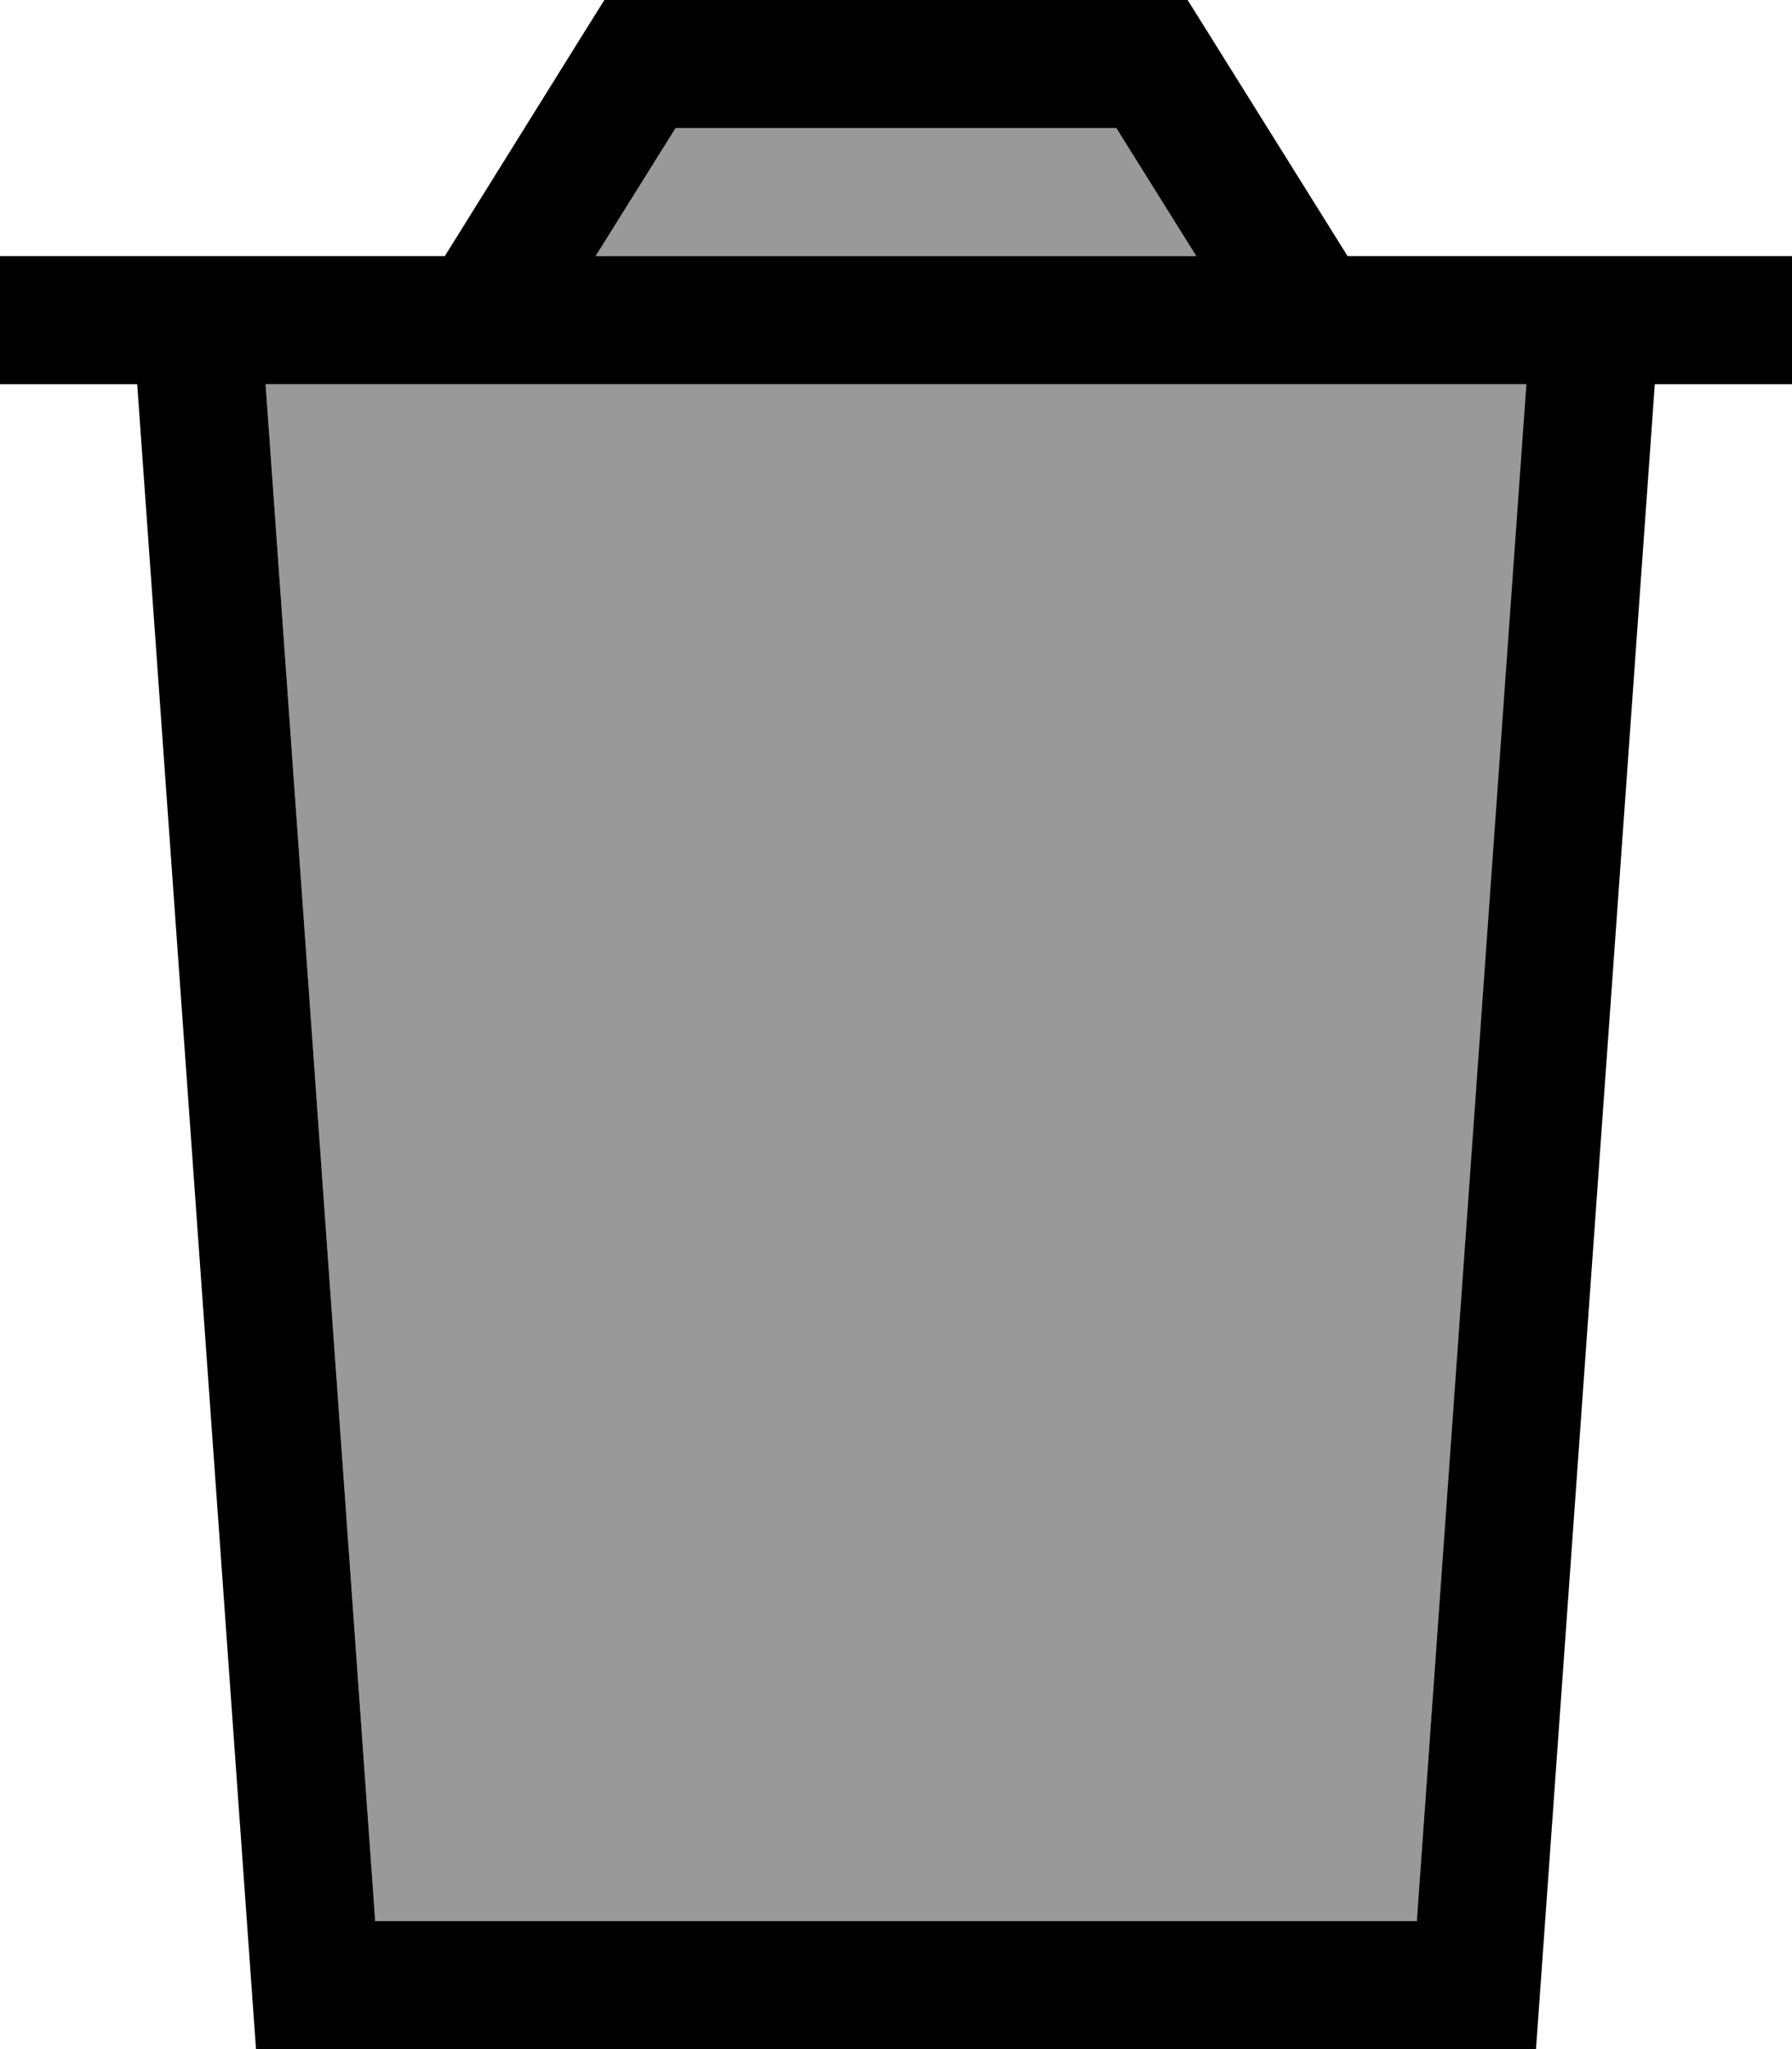
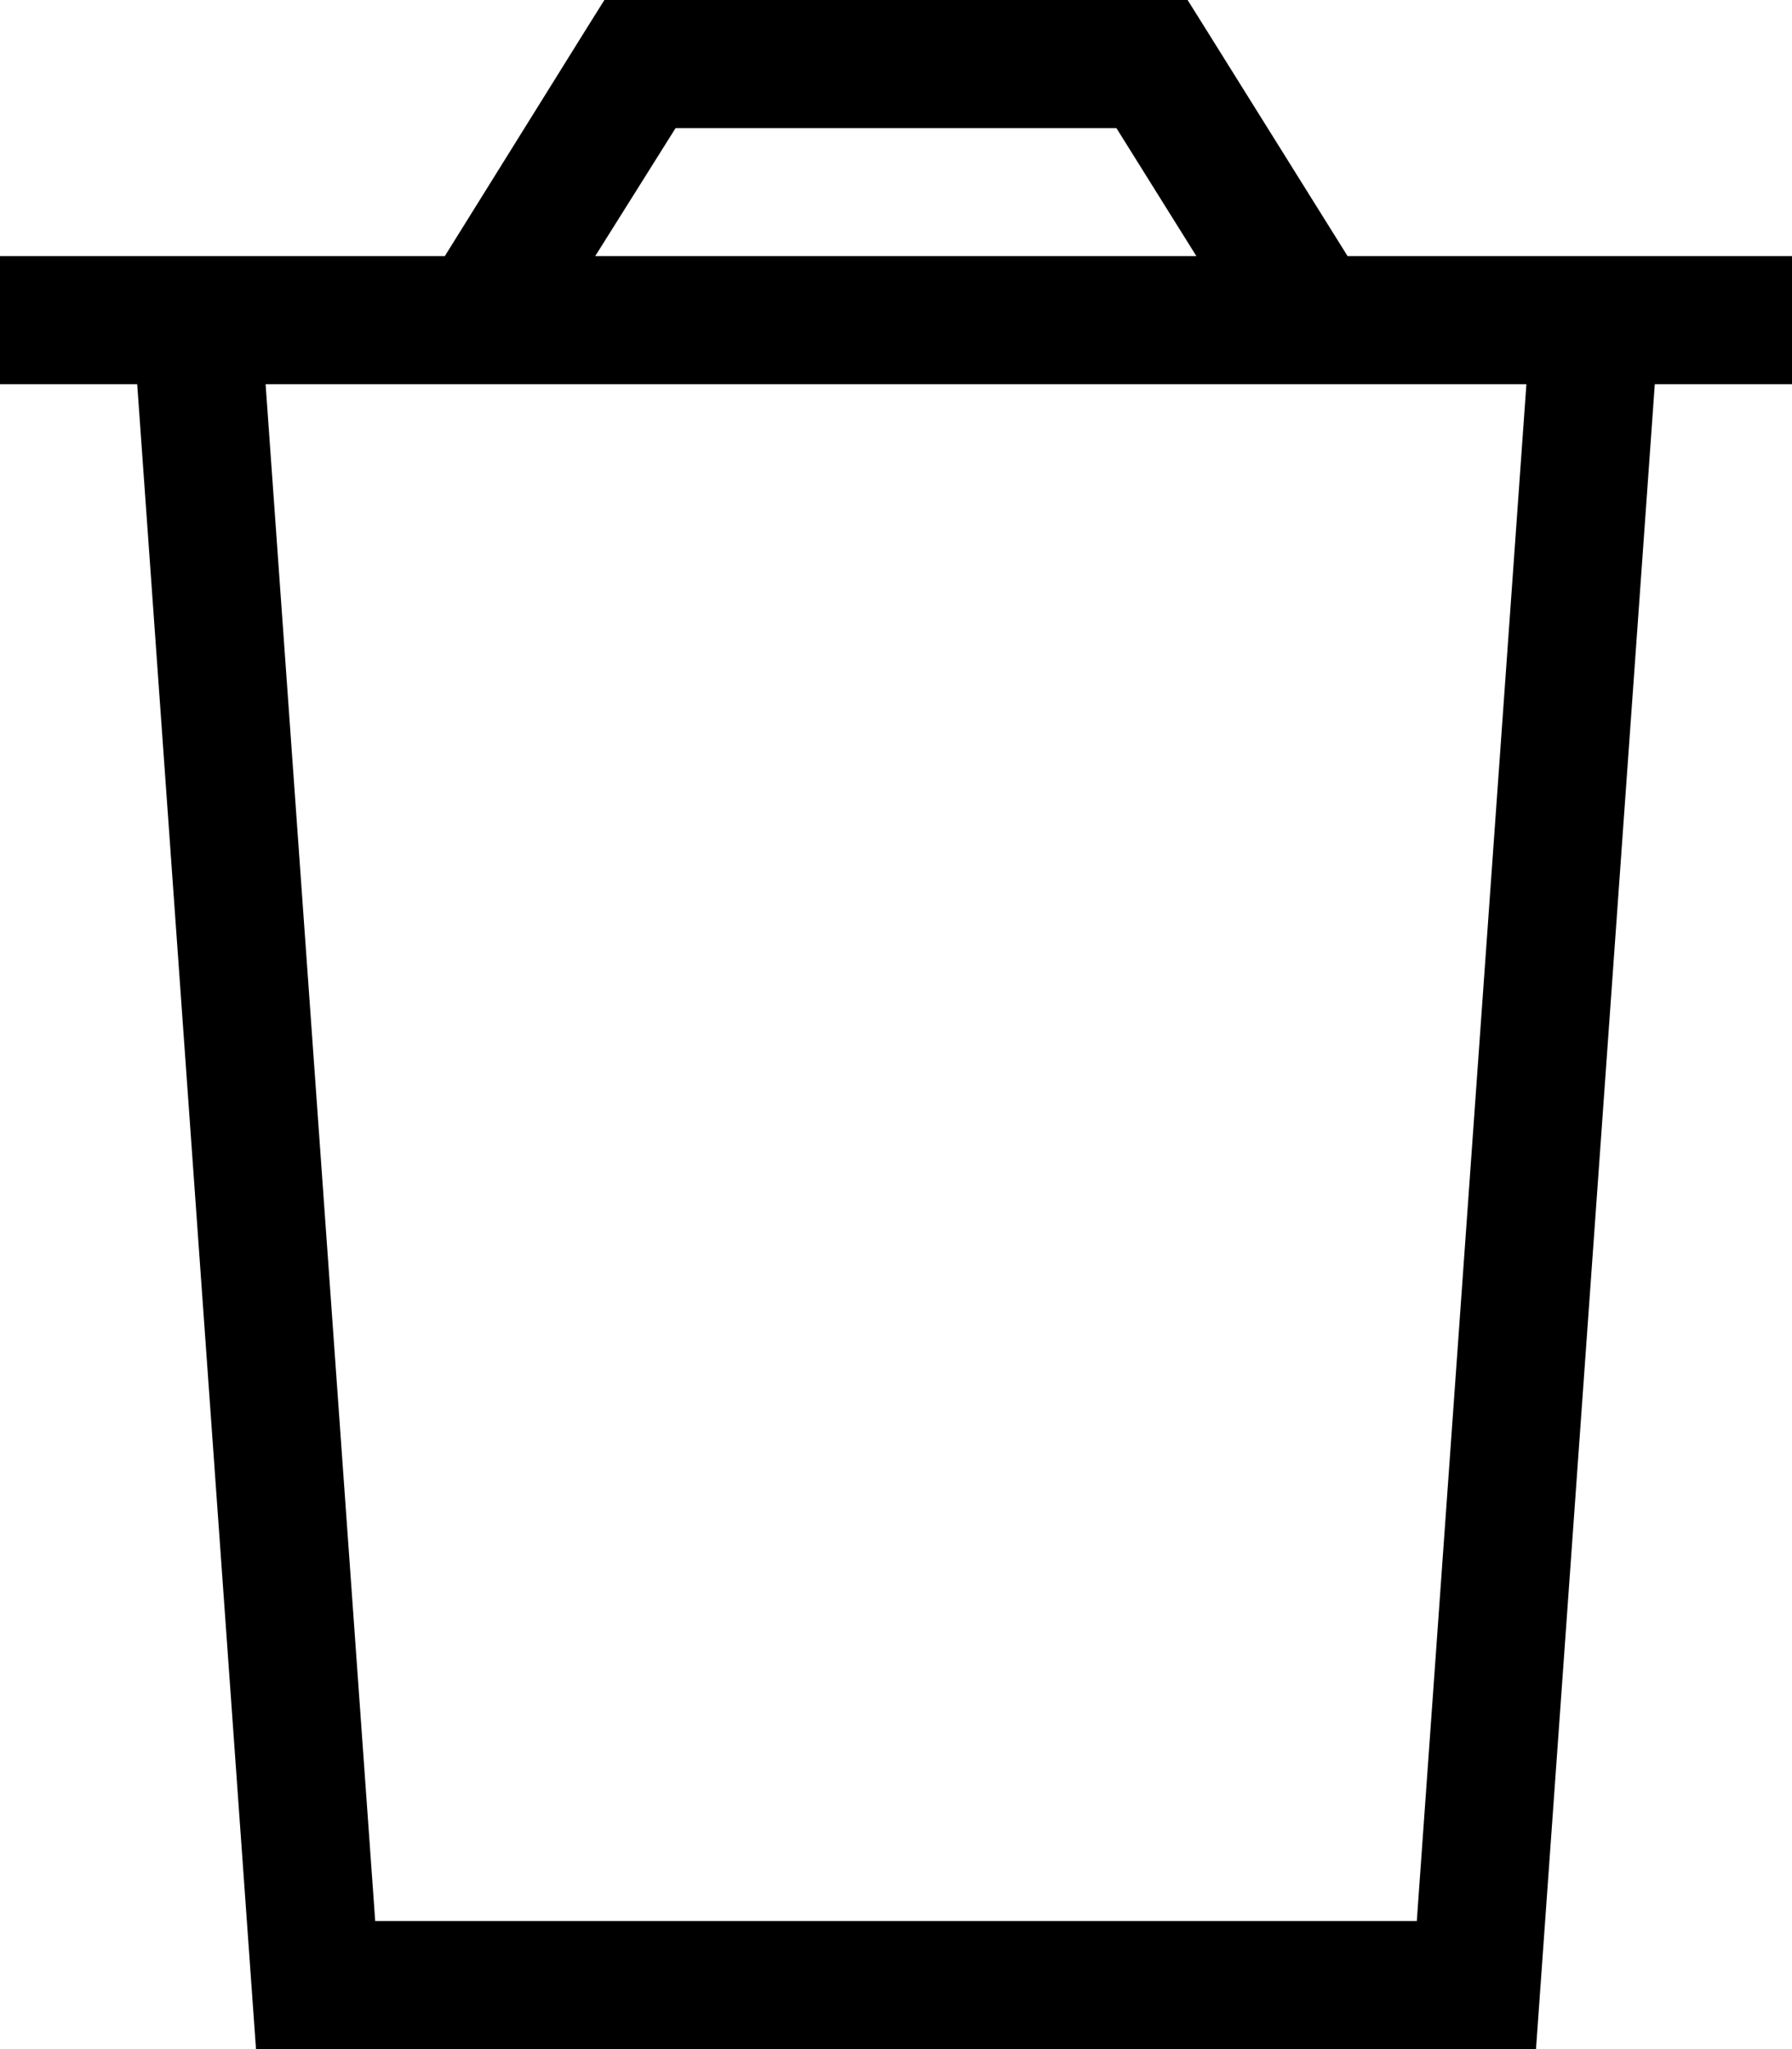
<svg xmlns="http://www.w3.org/2000/svg" viewBox="0 0 448 512">
  <defs>
    <style>.fa-secondary{opacity:.4}</style>
  </defs>
-   <path class="fa-secondary" d="M66.4 96l315.3 0L354.2 480 93.8 480 66.4 96zm82.5-32l20-32 110.3 0 20 32L148.9 64z" />
-   <path class="fa-primary" d="M151.1 0L160 0 288 0l8.9 0 4.7 7.5L336.9 64l47.1 0L416 64l32 0 0 32-34.3 0L384 512 64 512 34.3 96 0 96 0 64l32 0 32.1 0 47.1 0L146.4 7.5 151.1 0zm-2.3 64l150.3 0-20-32L168.9 32l-20 32zM66.4 96L93.8 480l260.4 0L381.6 96 66.4 96z" />
+   <path class="fa-primary" d="M151.1 0L160 0 288 0l8.9 0 4.7 7.5L336.9 64l47.1 0L416 64l32 0 0 32-34.3 0L384 512 64 512 34.3 96 0 96 0 64l32 0 32.1 0 47.1 0L146.4 7.5 151.1 0zm-2.3 64l150.3 0-20-32L168.9 32zM66.4 96L93.8 480l260.4 0L381.6 96 66.4 96z" />
</svg>